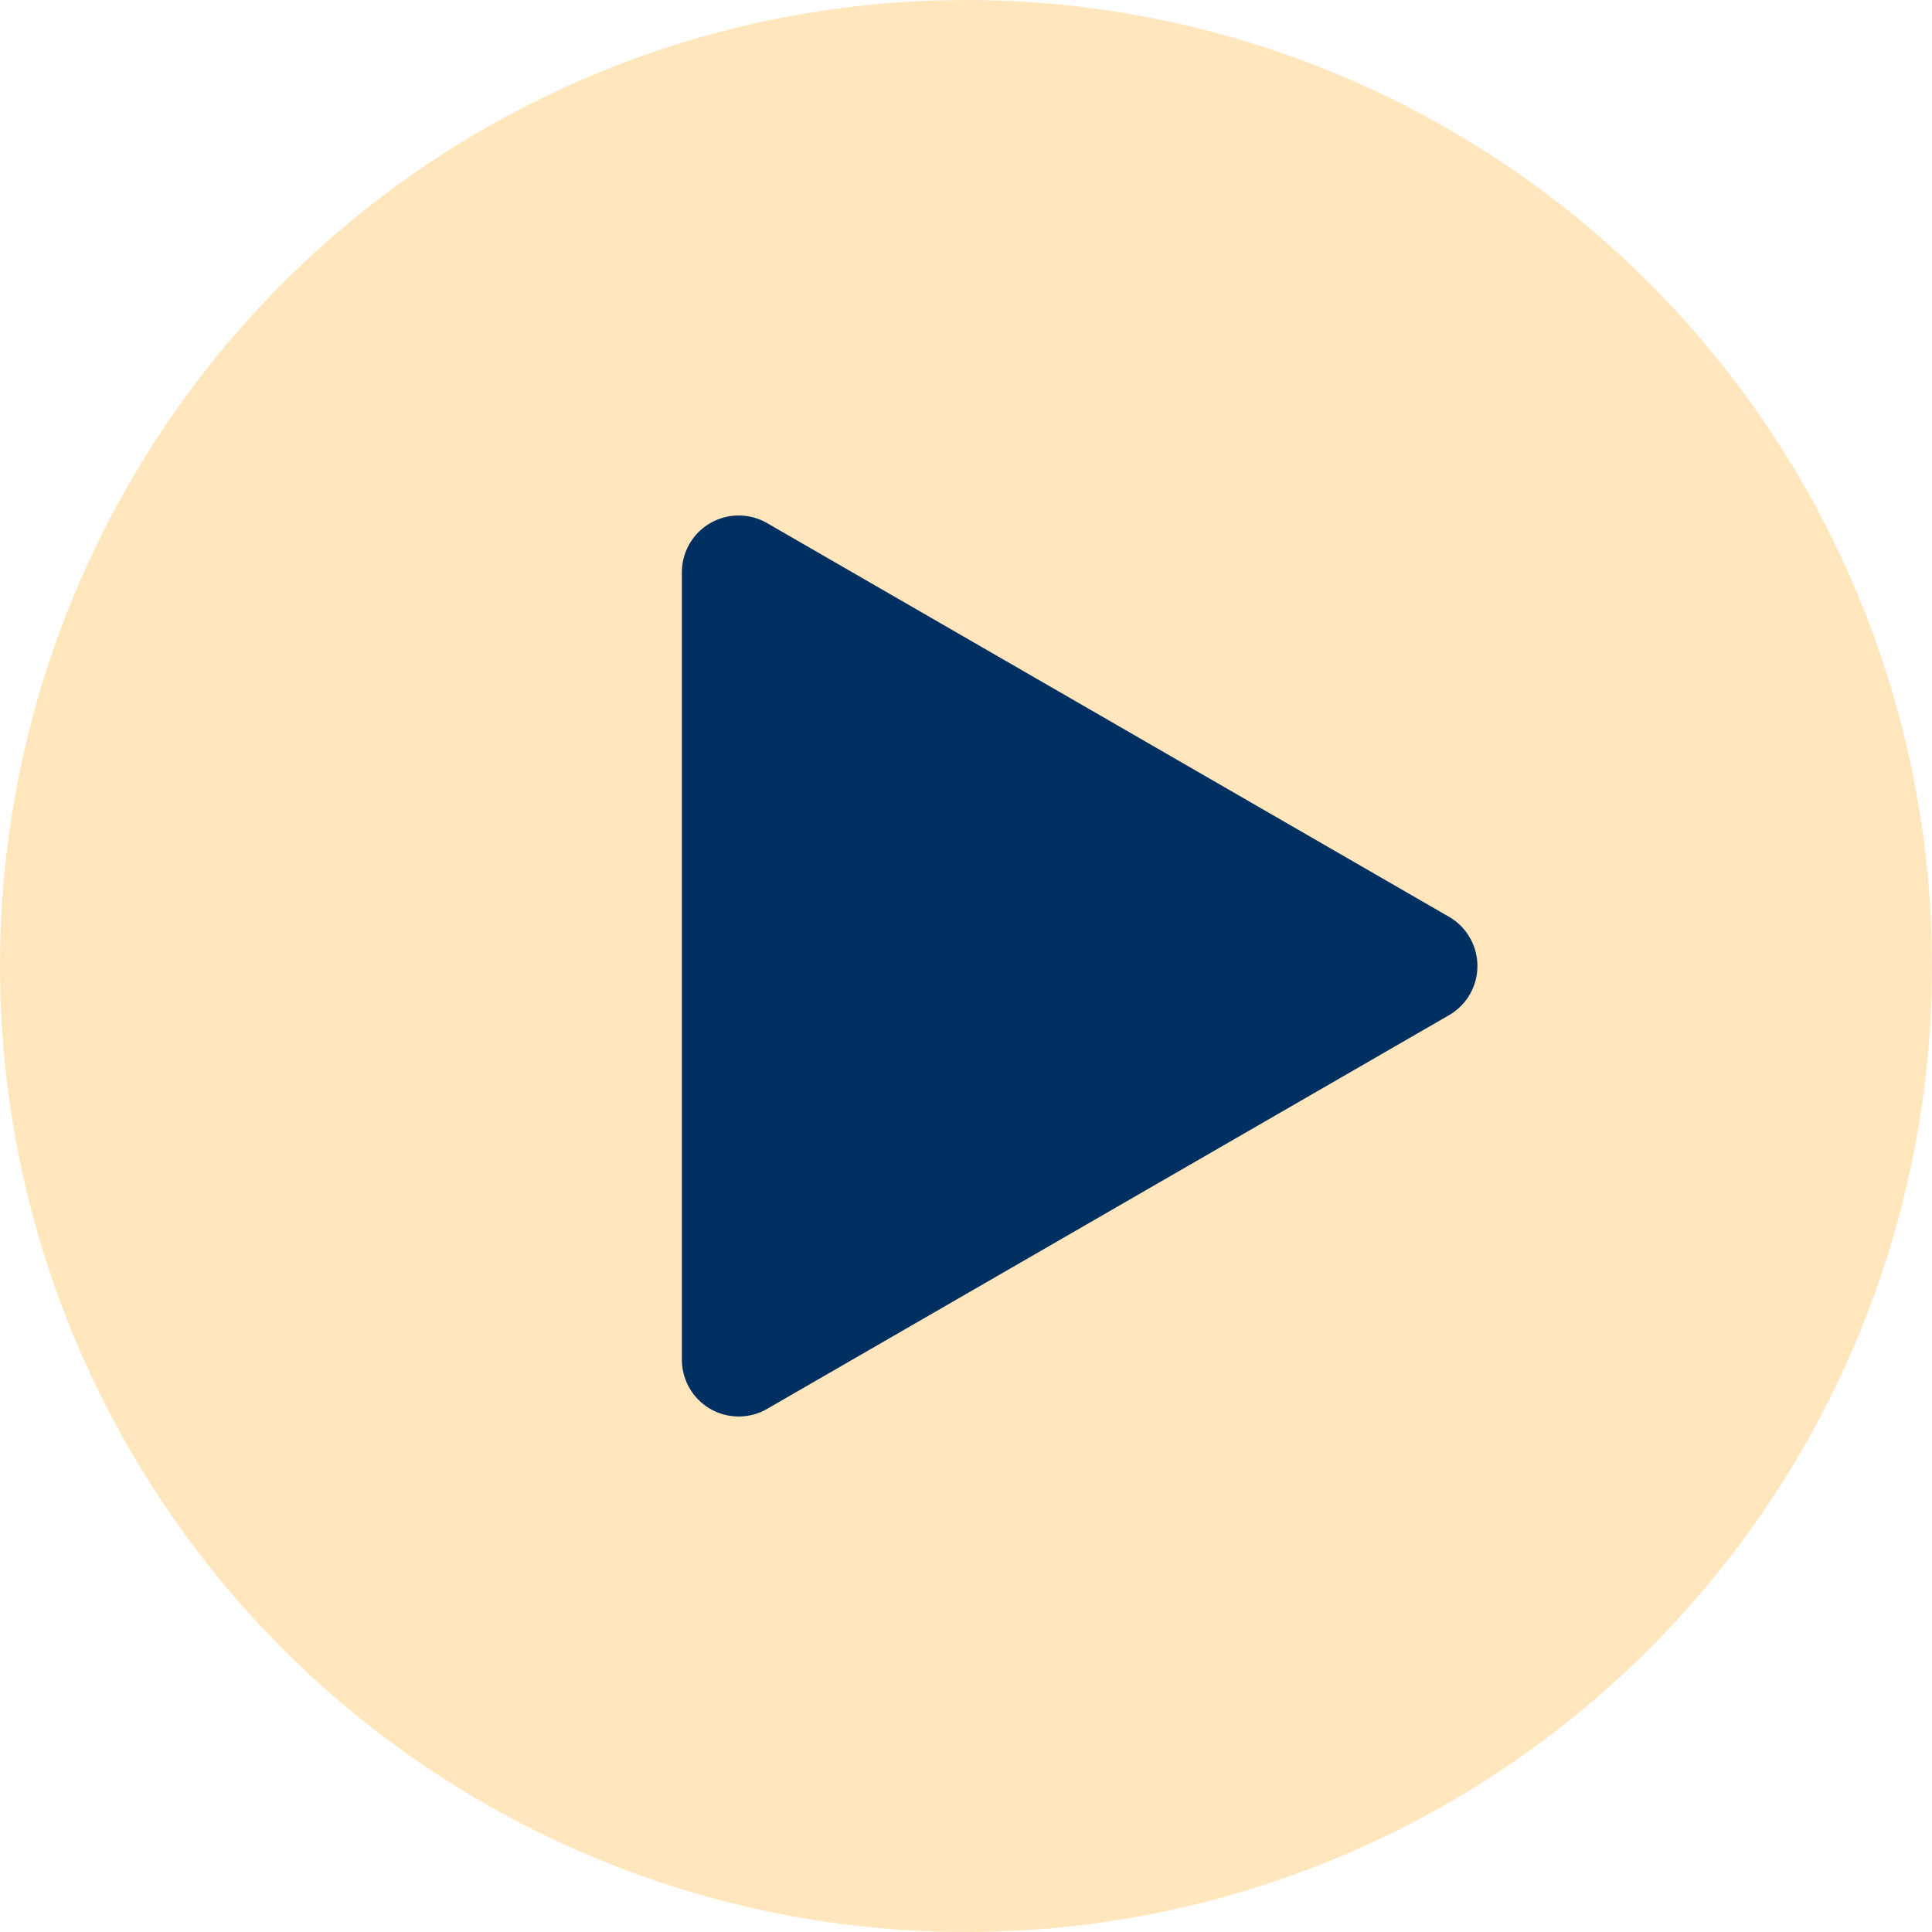
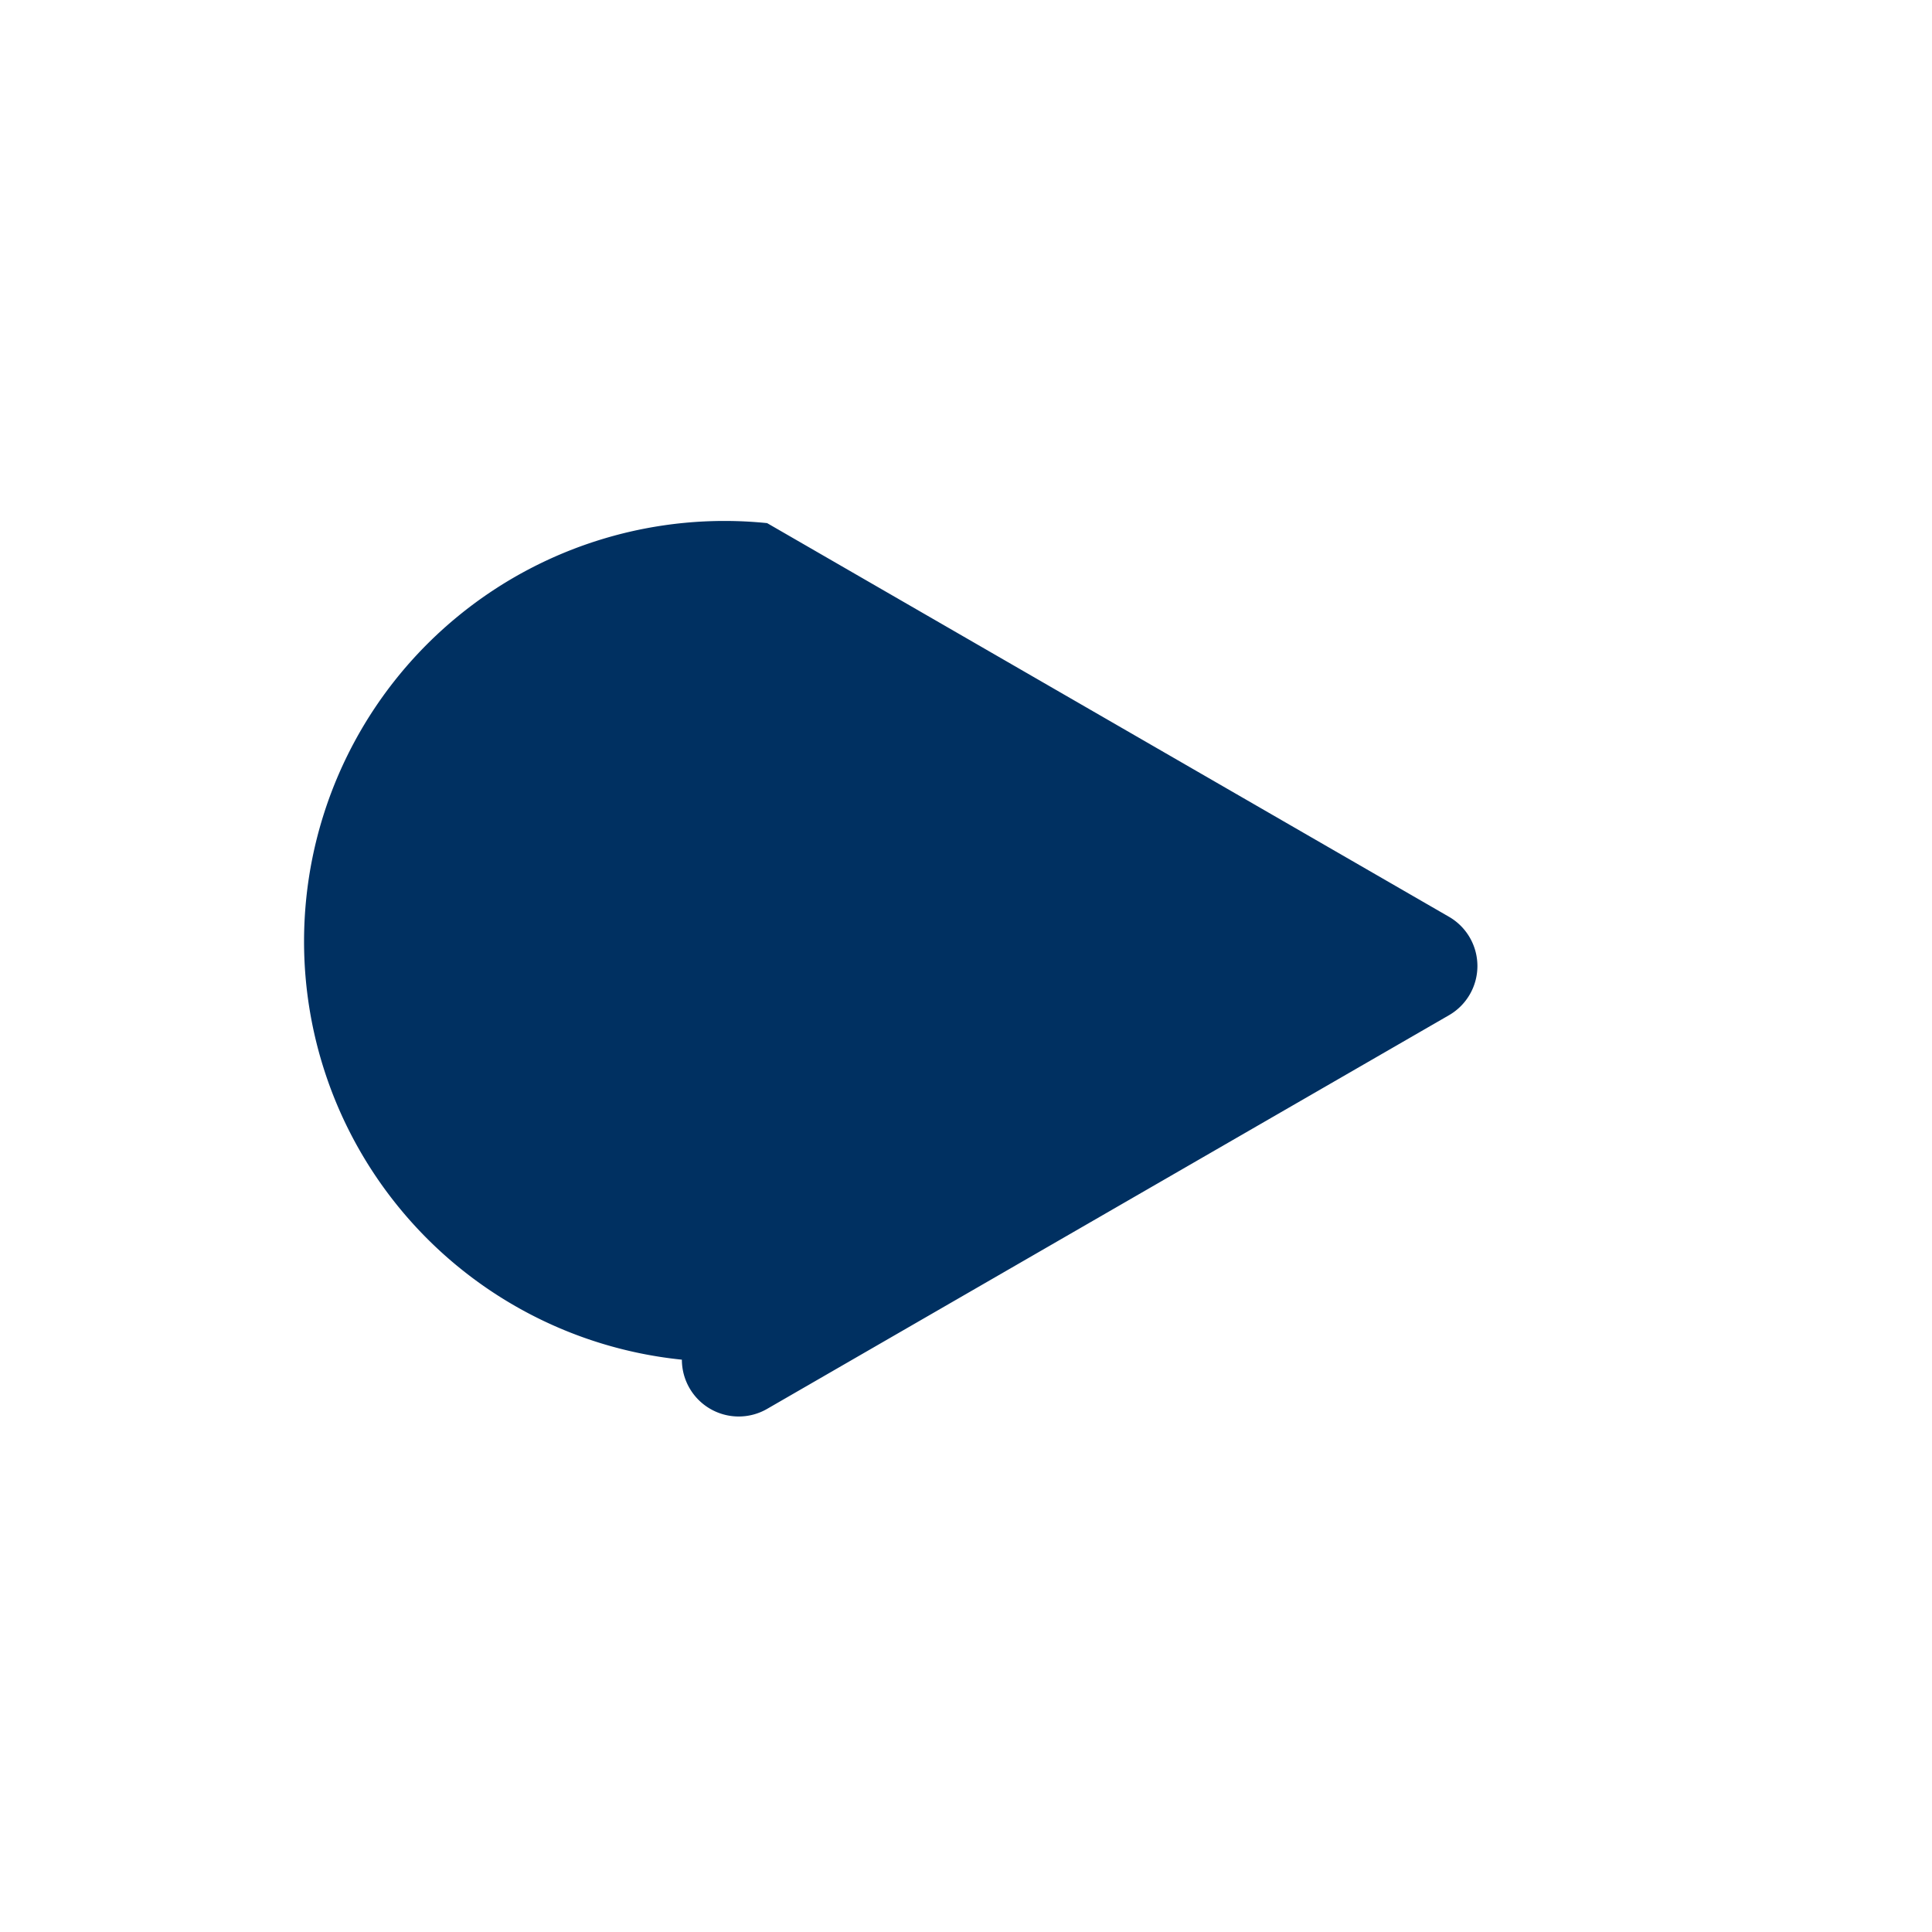
<svg xmlns="http://www.w3.org/2000/svg" width="34" height="34" viewBox="0 0 34 34">
  <g id="Group_2" data-name="Group 2" transform="translate(-119 -108)">
-     <circle id="Ellipse_1" data-name="Ellipse 1" cx="17" cy="17" r="17" transform="translate(119 108)" fill="#ffe6bd" />
-     <path id="Polygon_1" data-name="Polygon 1" d="M13.5,7.134a1,1,0,0,1,0,1.732l-12,6.928A1,1,0,0,1,0,14.928V1.072A1,1,0,0,1,1.5.206Z" transform="translate(131 117)" fill="#003061" />
+     <path id="Polygon_1" data-name="Polygon 1" d="M13.5,7.134a1,1,0,0,1,0,1.732l-12,6.928A1,1,0,0,1,0,14.928A1,1,0,0,1,1.5.206Z" transform="translate(131 117)" fill="#003061" />
  </g>
</svg>